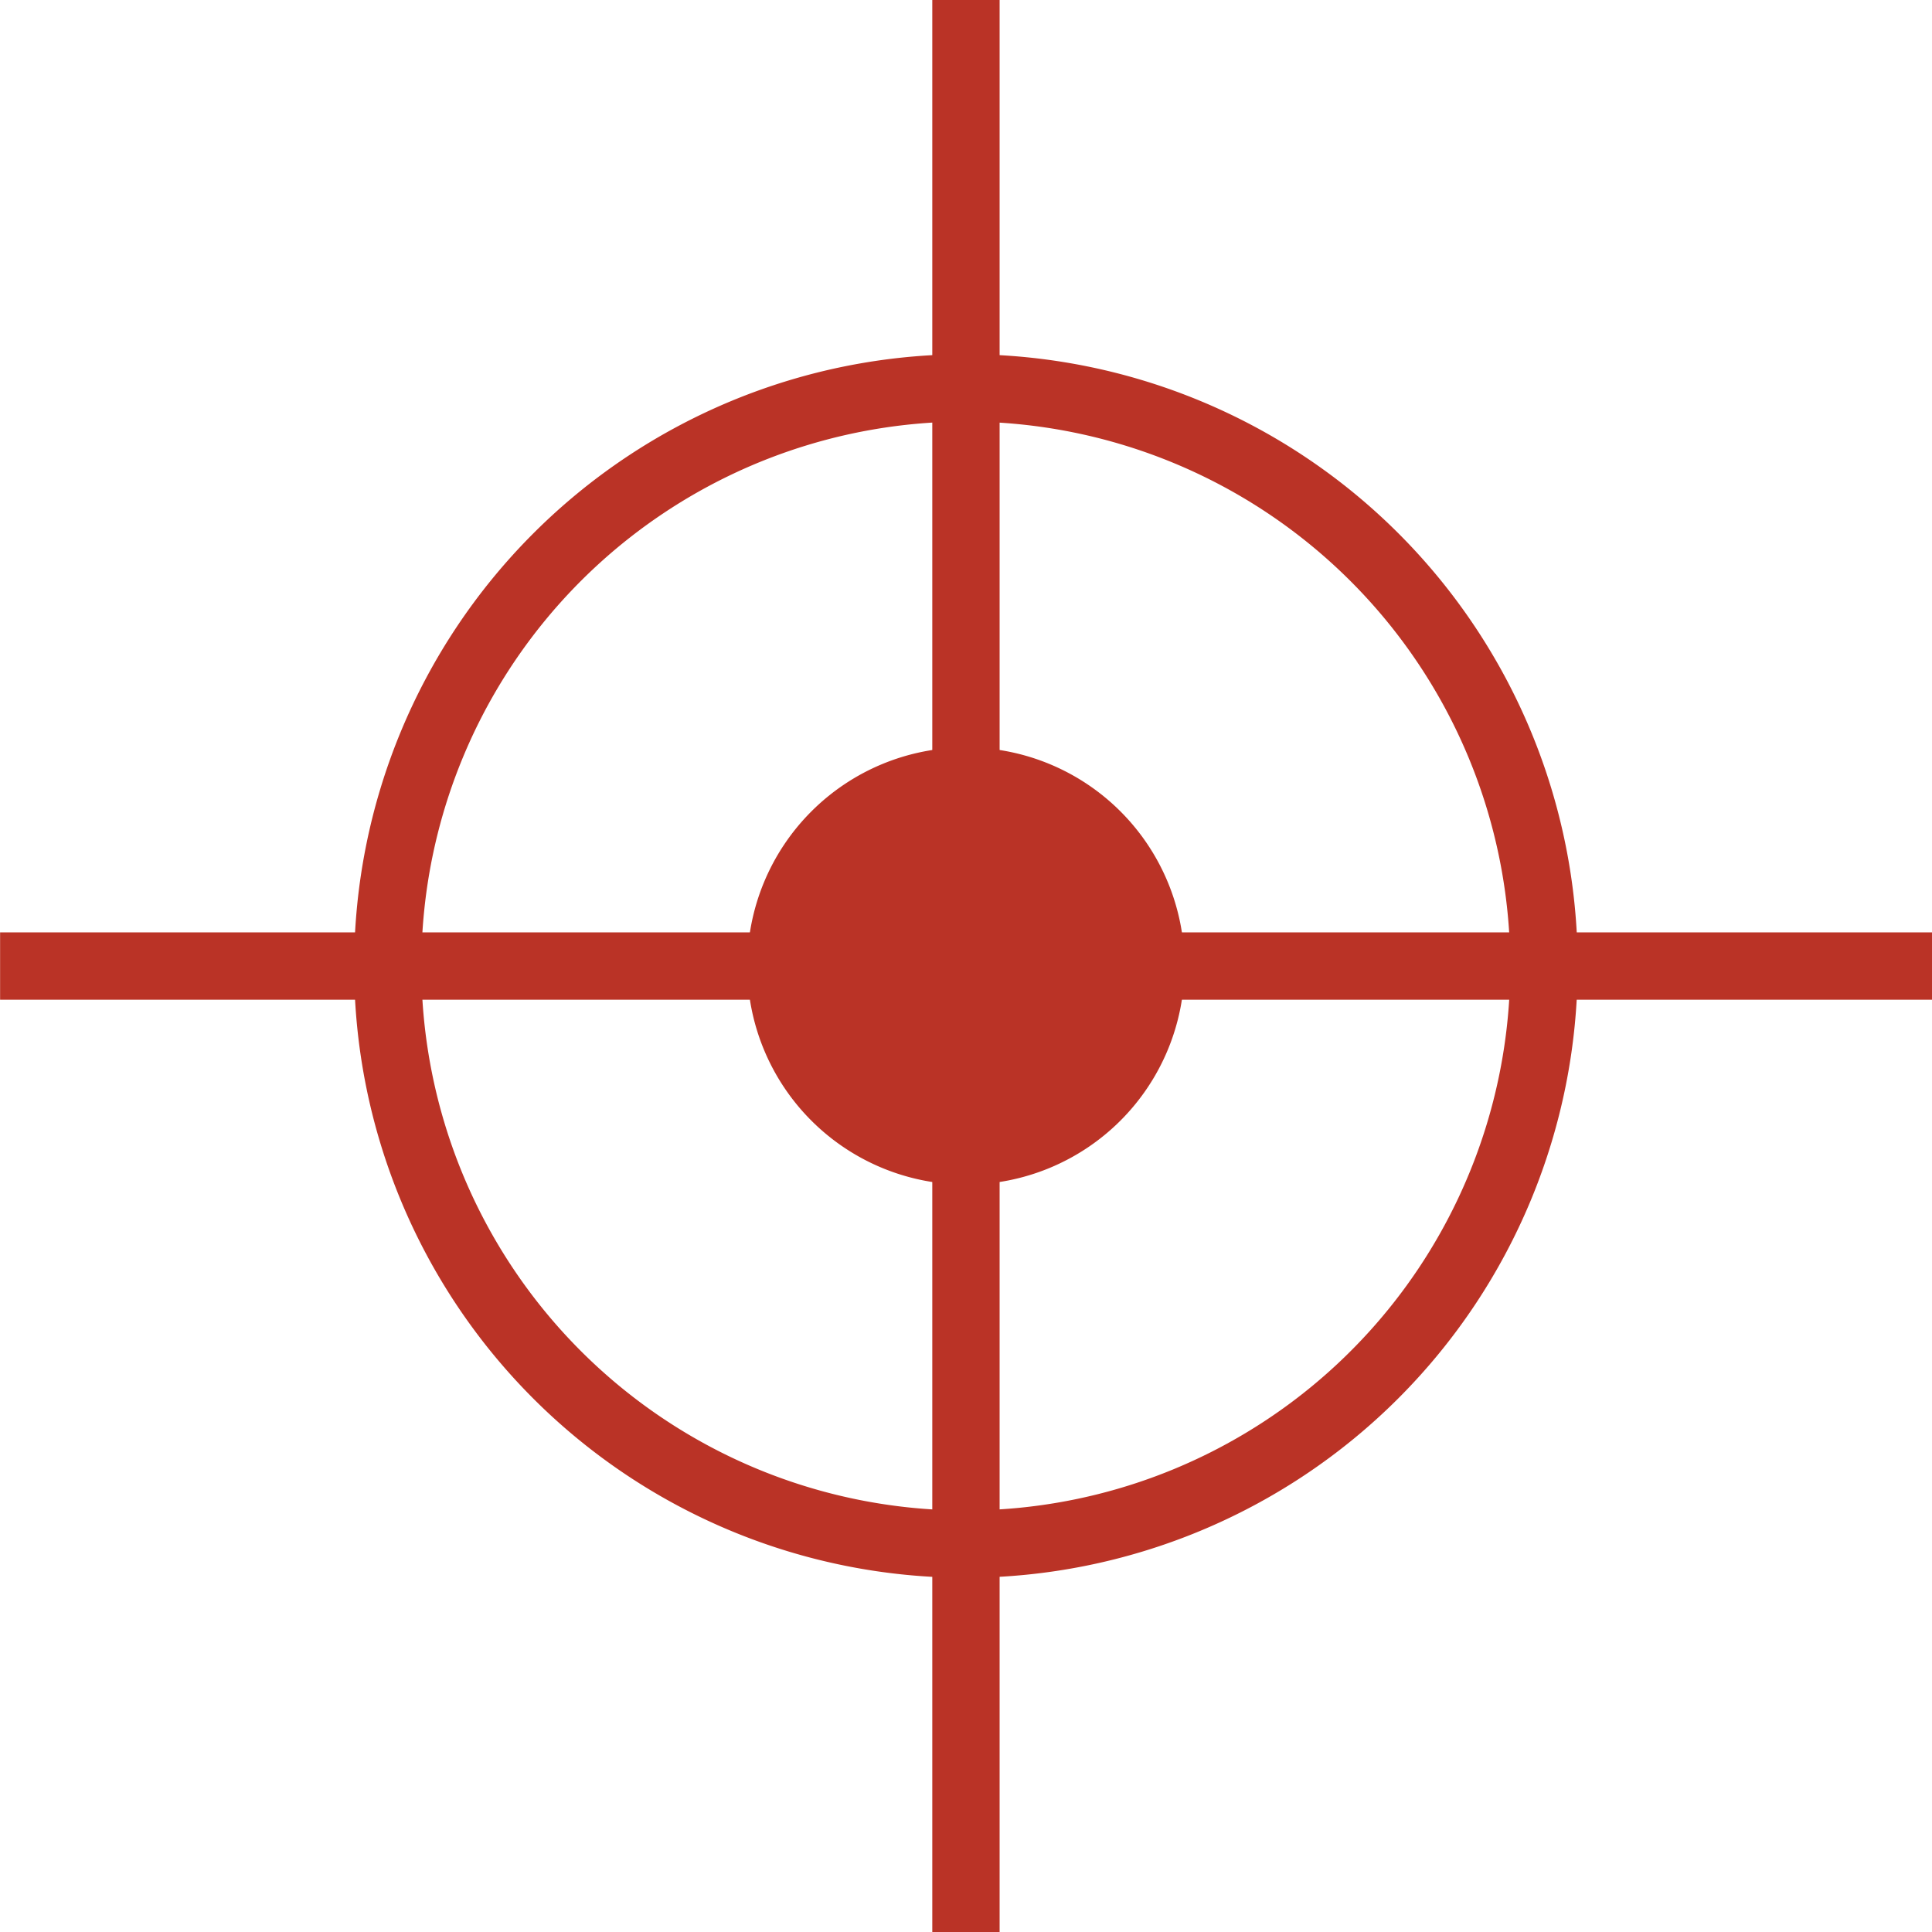
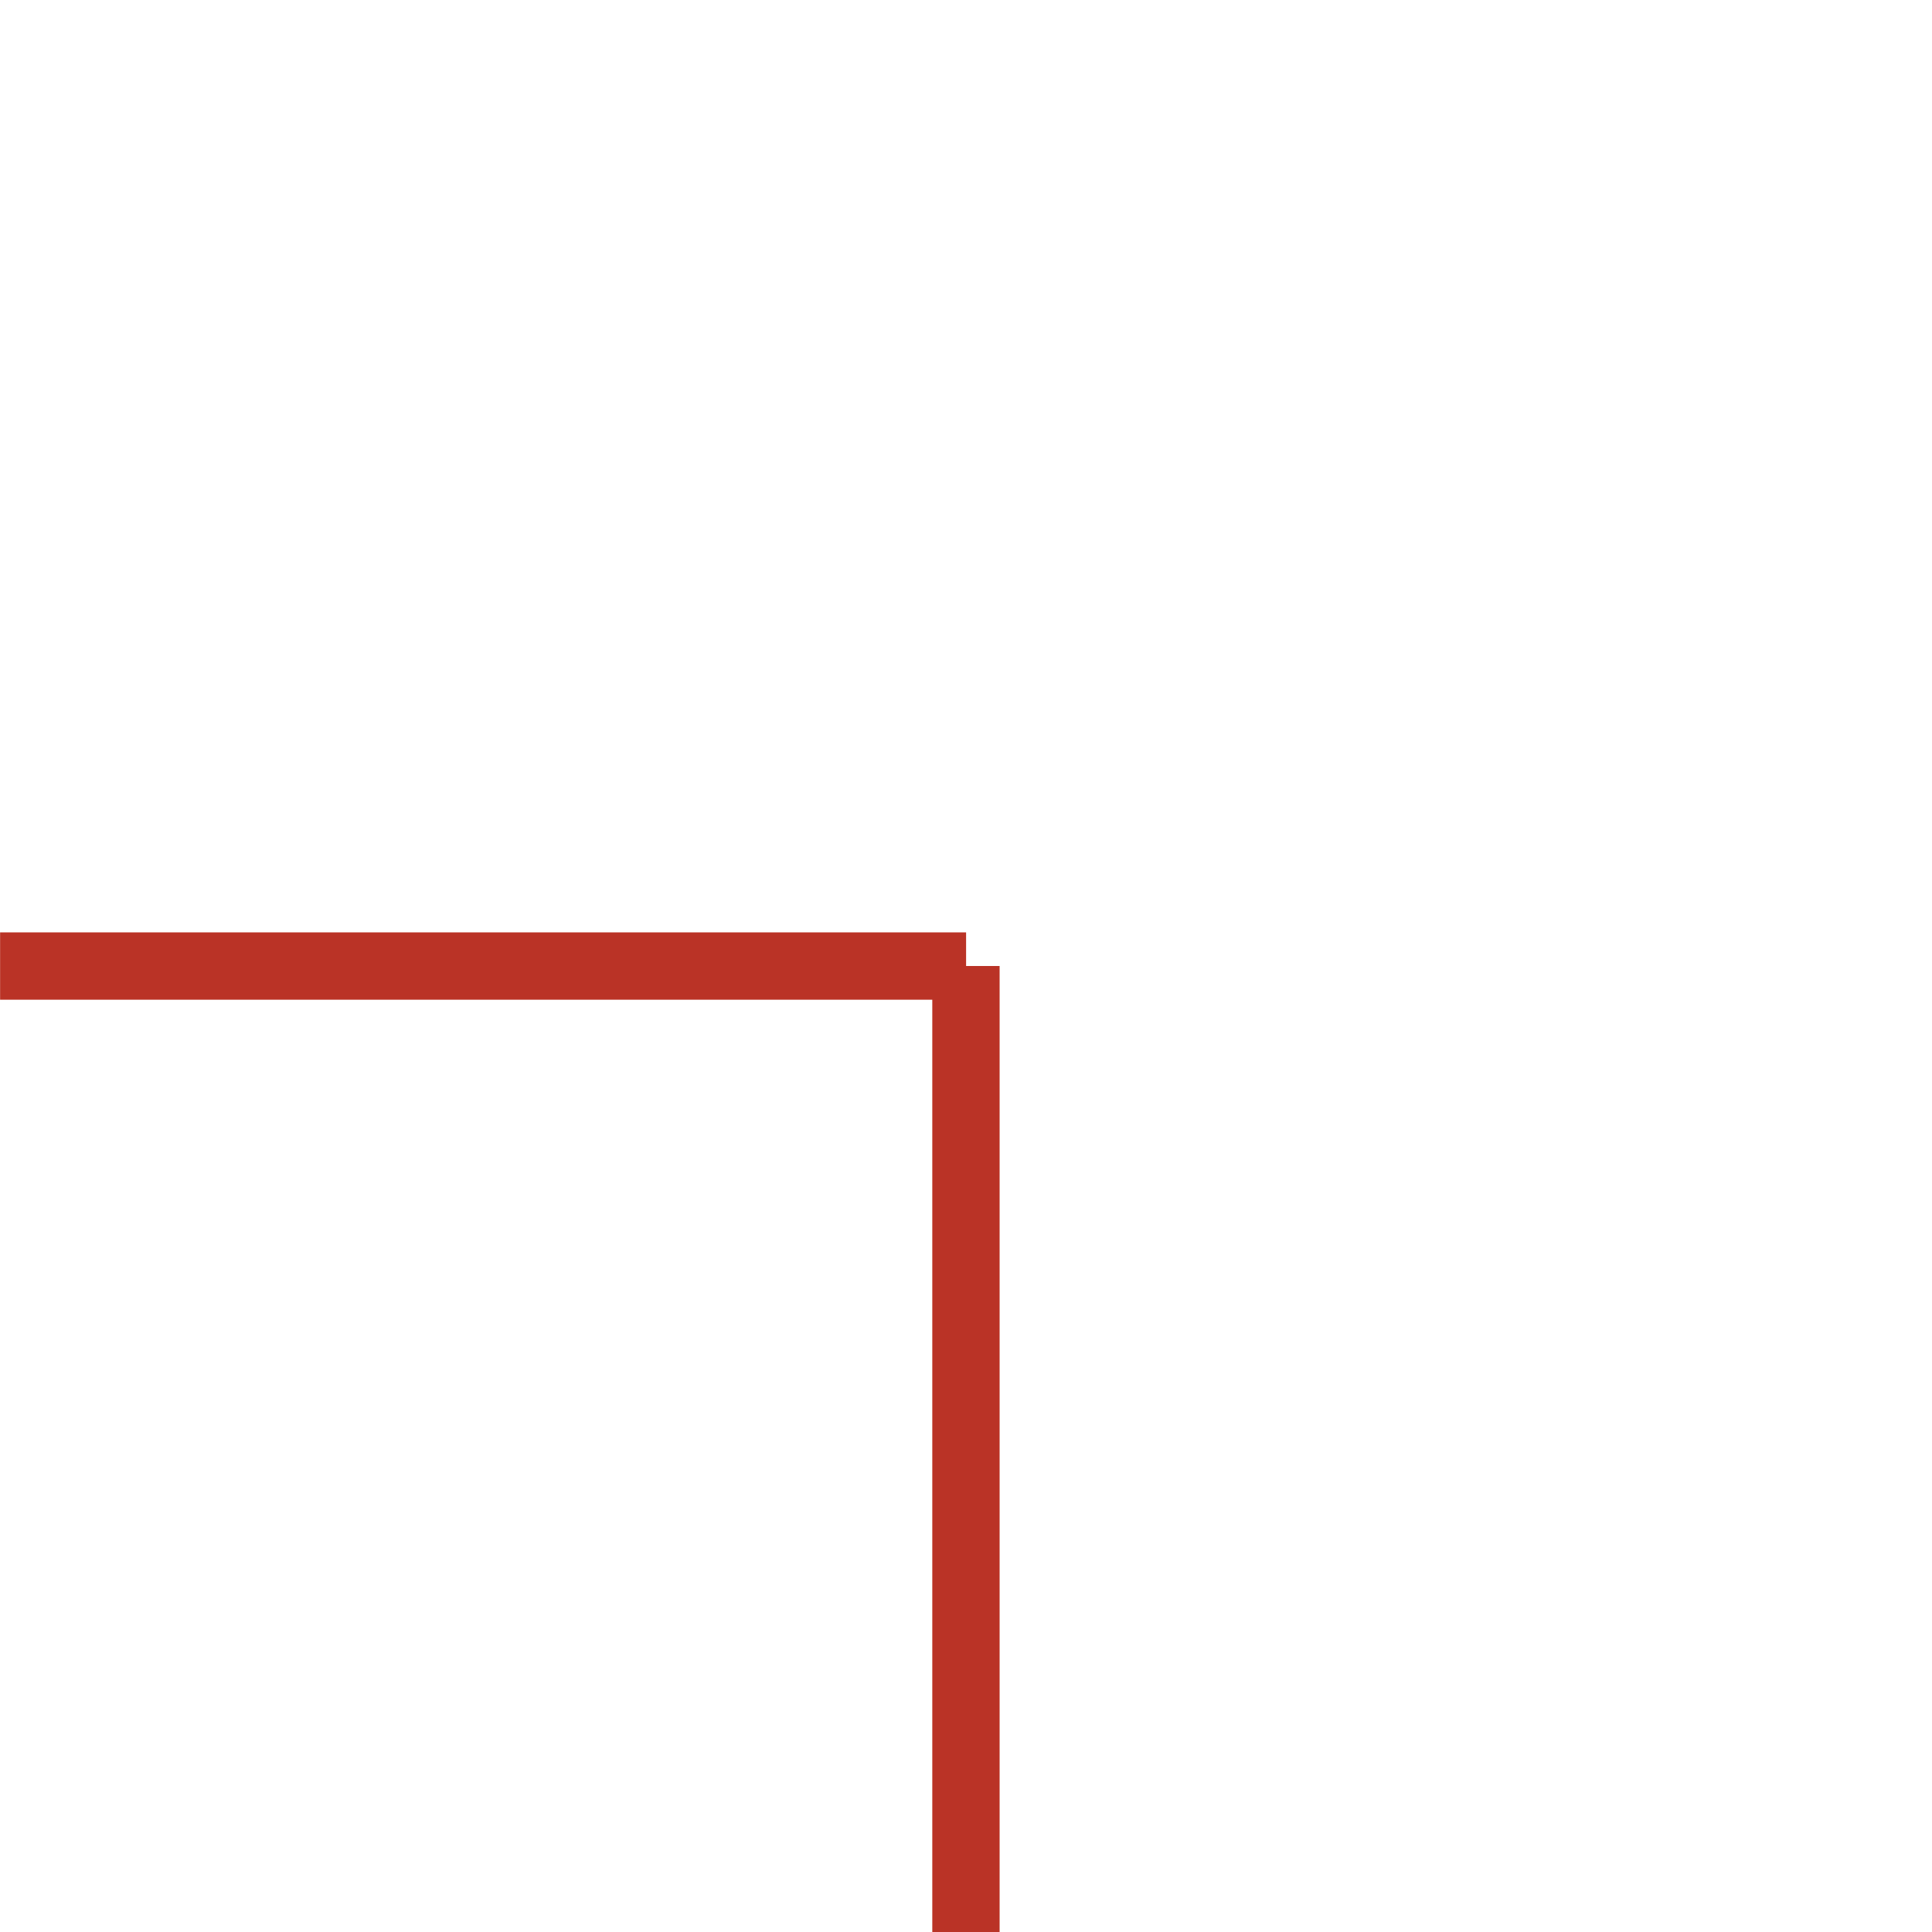
<svg xmlns="http://www.w3.org/2000/svg" id="Group_1254" data-name="Group 1254" width="20" height="20" viewBox="0 0 20 20">
  <defs>
    <clipPath id="clip-path">
      <rect id="Rectangle_7159" data-name="Rectangle 7159" width="20" height="20" fill="#ba3326" />
    </clipPath>
  </defs>
  <g id="Group_1223" data-name="Group 1223" transform="translate(0 0)" clip-path="url(#clip-path)">
-     <path id="Path_3763" data-name="Path 3763" d="M13.98,11.718a2.263,2.263,0,1,1-2.263,2.263,2.264,2.264,0,0,1,2.263-2.263" transform="translate(-3.981 -3.981)" fill="#ba3326" />
-     <path id="Path_3764" data-name="Path 3764" d="M11.886,18.22a6.333,6.333,0,1,1,6.333-6.333,6.34,6.34,0,0,1-6.333,6.333m0-11.969a5.636,5.636,0,1,0,5.635,5.635,5.642,5.642,0,0,0-5.635-5.635" transform="translate(-1.887 -1.887)" fill="#ba3326" />
-     <rect id="Rectangle_7155" data-name="Rectangle 7155" width="10" height="0.697" transform="translate(10 9.652)" fill="#ba3326" />
    <rect id="Rectangle_7156" data-name="Rectangle 7156" width="10" height="0.697" transform="translate(0.001 9.652)" fill="#ba3326" />
    <rect id="Rectangle_7157" data-name="Rectangle 7157" width="0.697" height="10" transform="translate(9.651 10)" fill="#ba3326" />
-     <rect id="Rectangle_7158" data-name="Rectangle 7158" width="0.697" height="10" transform="translate(9.651)" fill="#ba3326" />
  </g>
</svg>